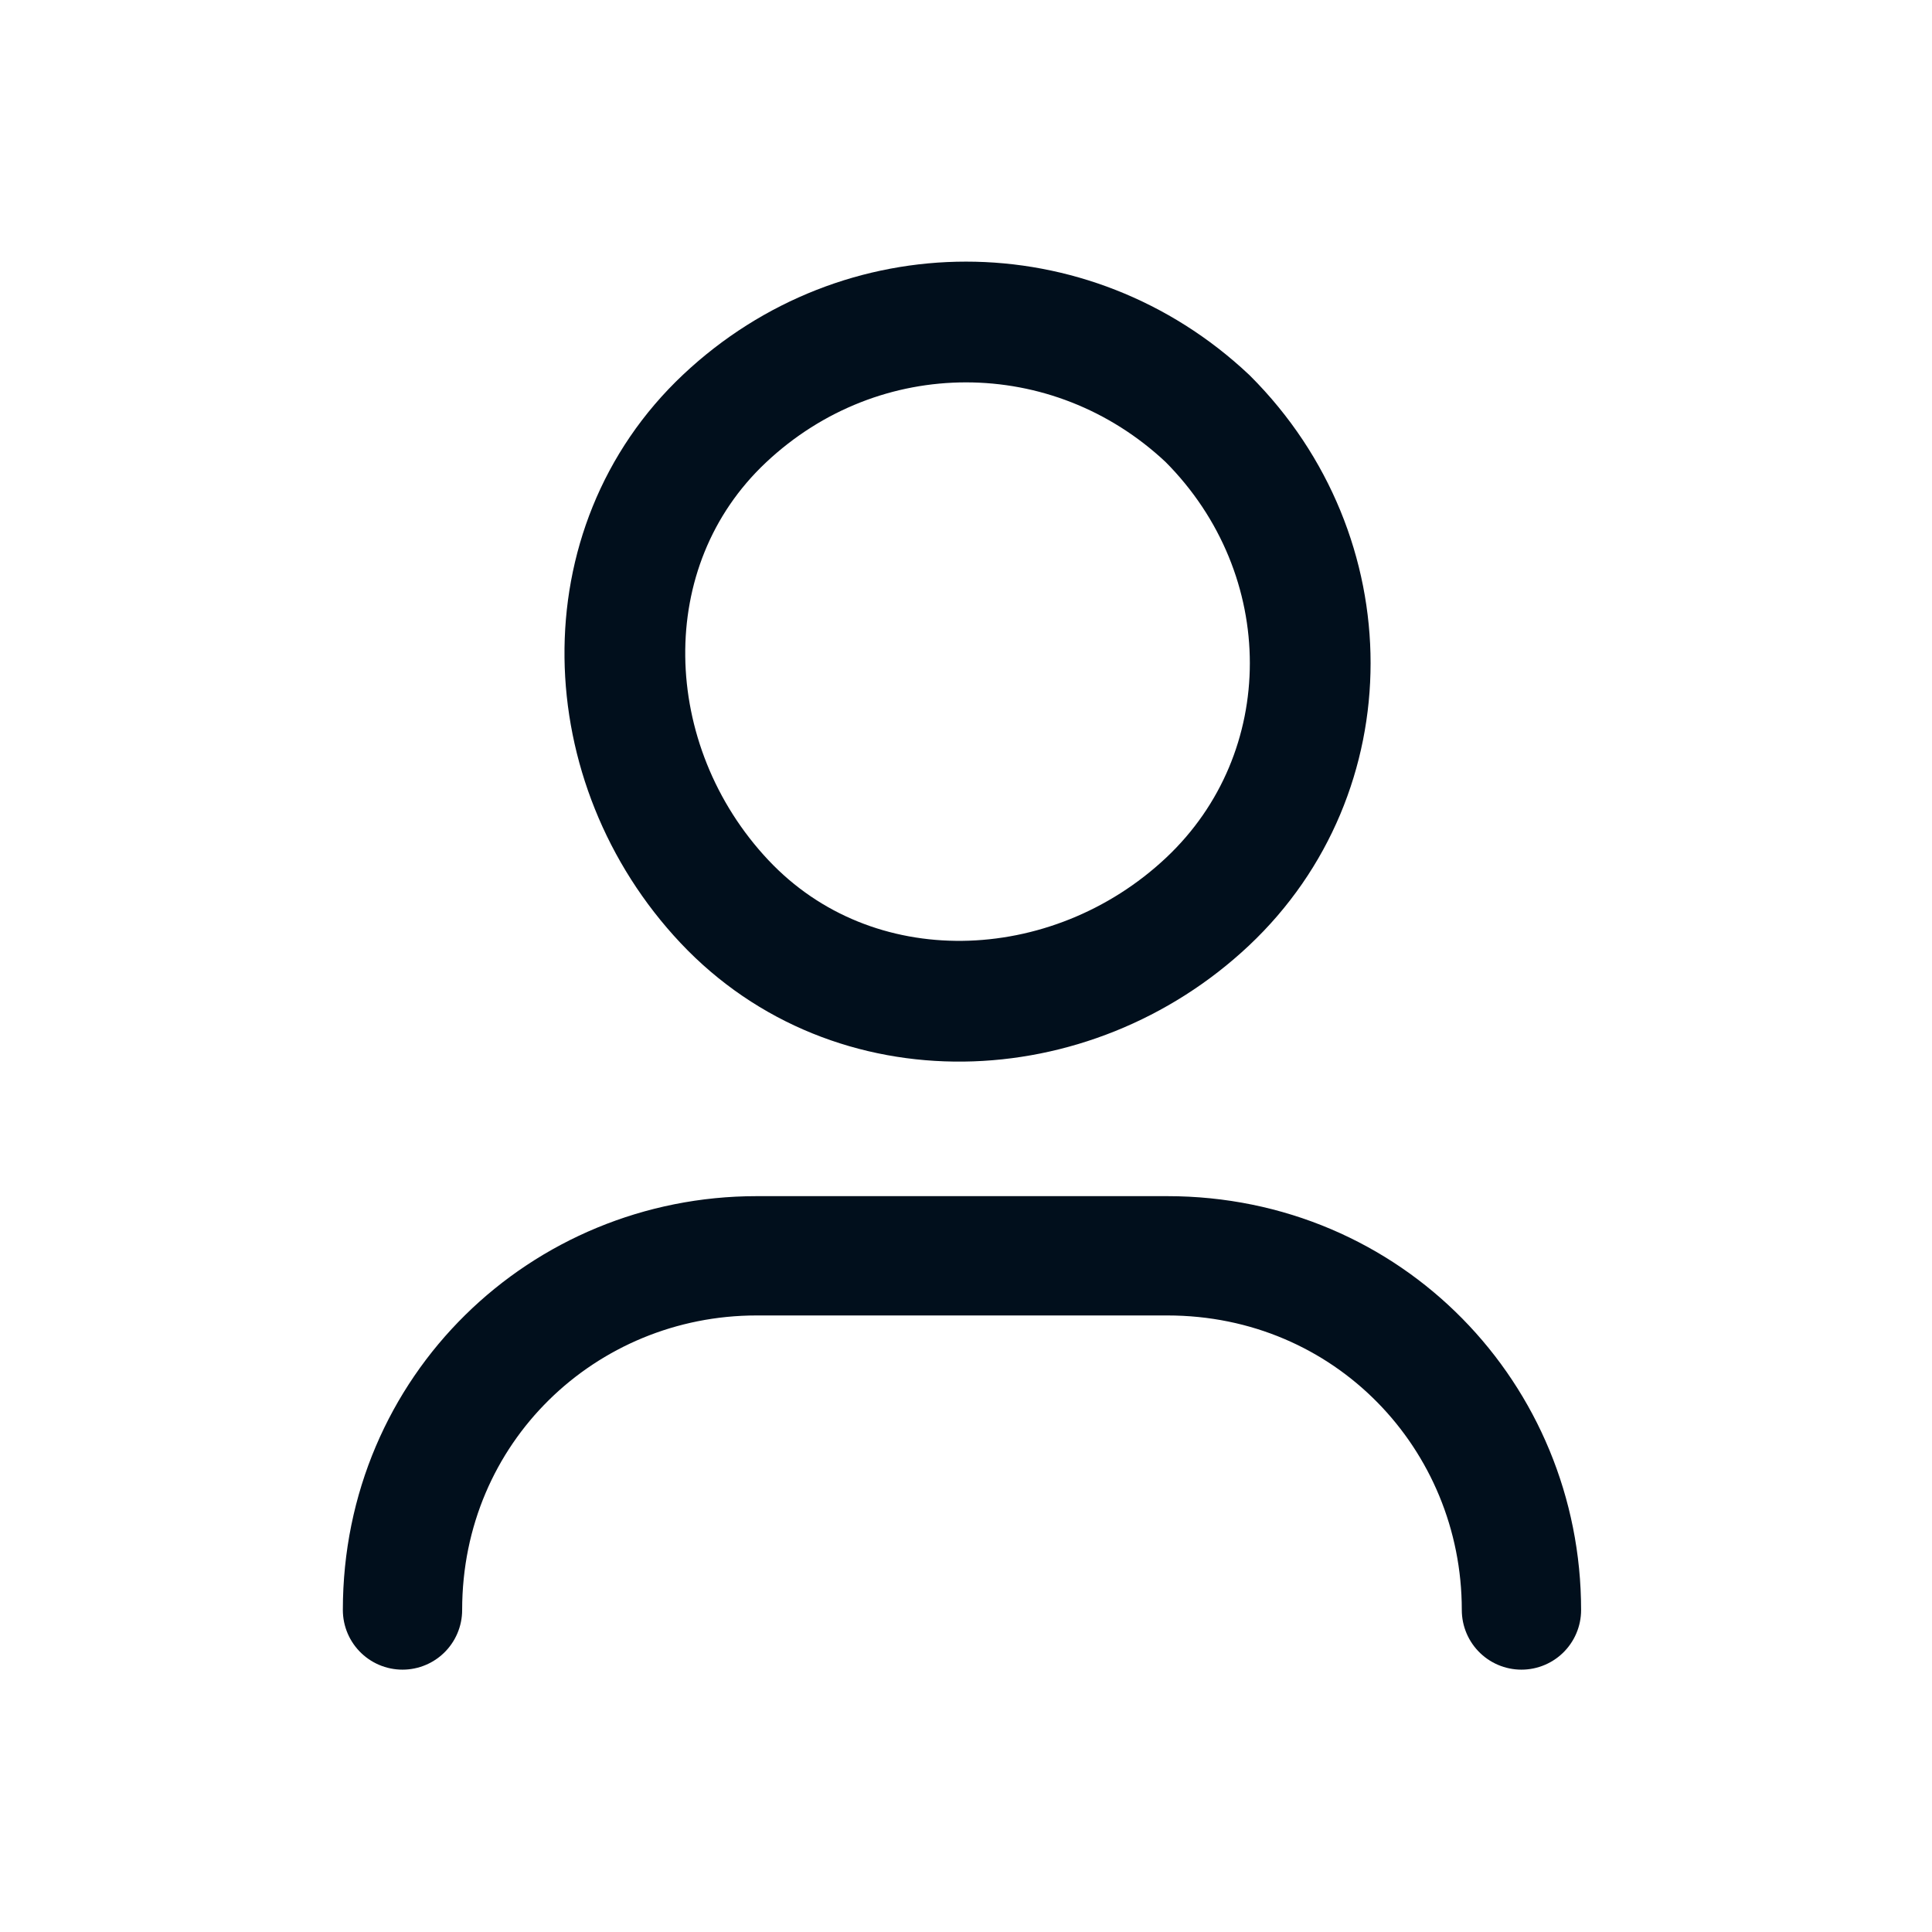
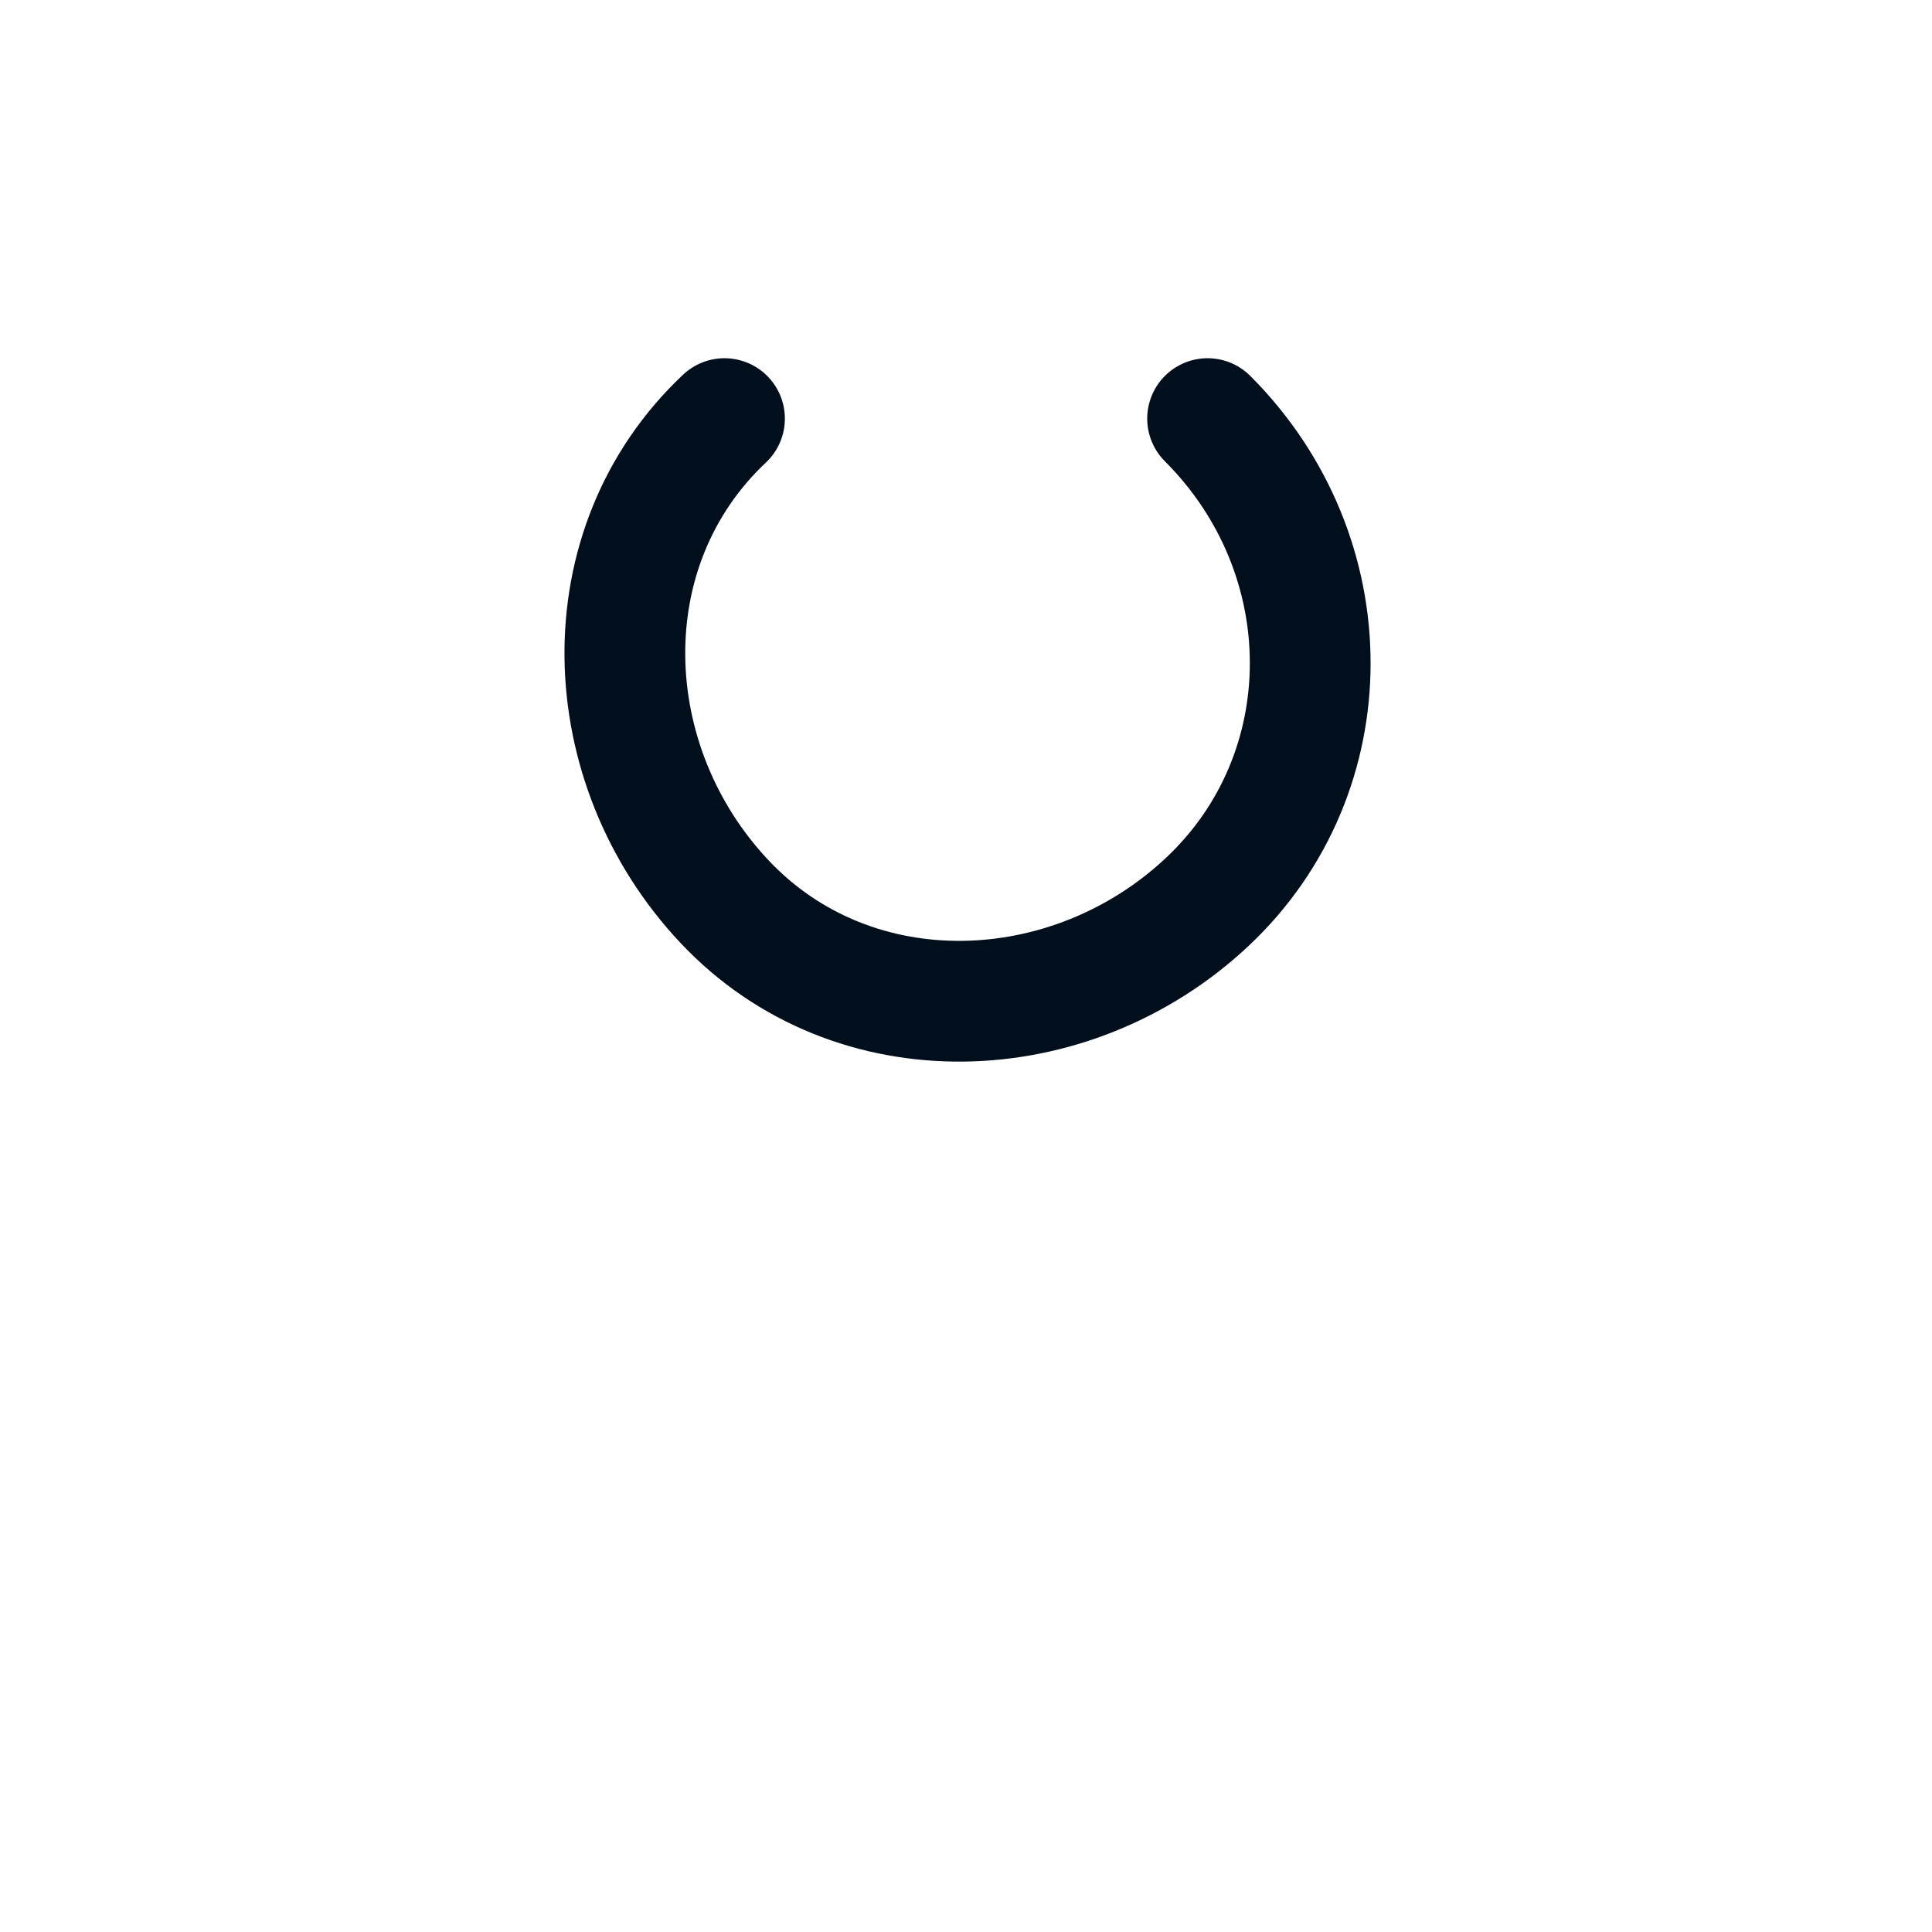
<svg xmlns="http://www.w3.org/2000/svg" width="24" height="24" viewBox="0 0 24 24" fill="none">
-   <path d="M5 20C5 17.5 7 15.6 9.4 15.6H14.5C17 15.6 18.9 17.6 18.9 20" stroke="#010F1C" stroke-width="1.482" stroke-linecap="round" stroke-linejoin="round" />
-   <path d="M15.001 5.2C16.701 6.9 16.701 9.6 15.001 11.2C13.3 12.8 10.601 12.9 9 11.2C7.4 9.5 7.3 6.8 9 5.2C10.7 3.6 13.3 3.6 15.001 5.2" stroke="#010F1C" stroke-width="1.5" stroke-linecap="round" stroke-linejoin="round" />
+   <path d="M15.001 5.2C16.701 6.9 16.701 9.6 15.001 11.2C13.3 12.8 10.601 12.9 9 11.2C7.4 9.5 7.3 6.8 9 5.2" stroke="#010F1C" stroke-width="1.5" stroke-linecap="round" stroke-linejoin="round" />
</svg>